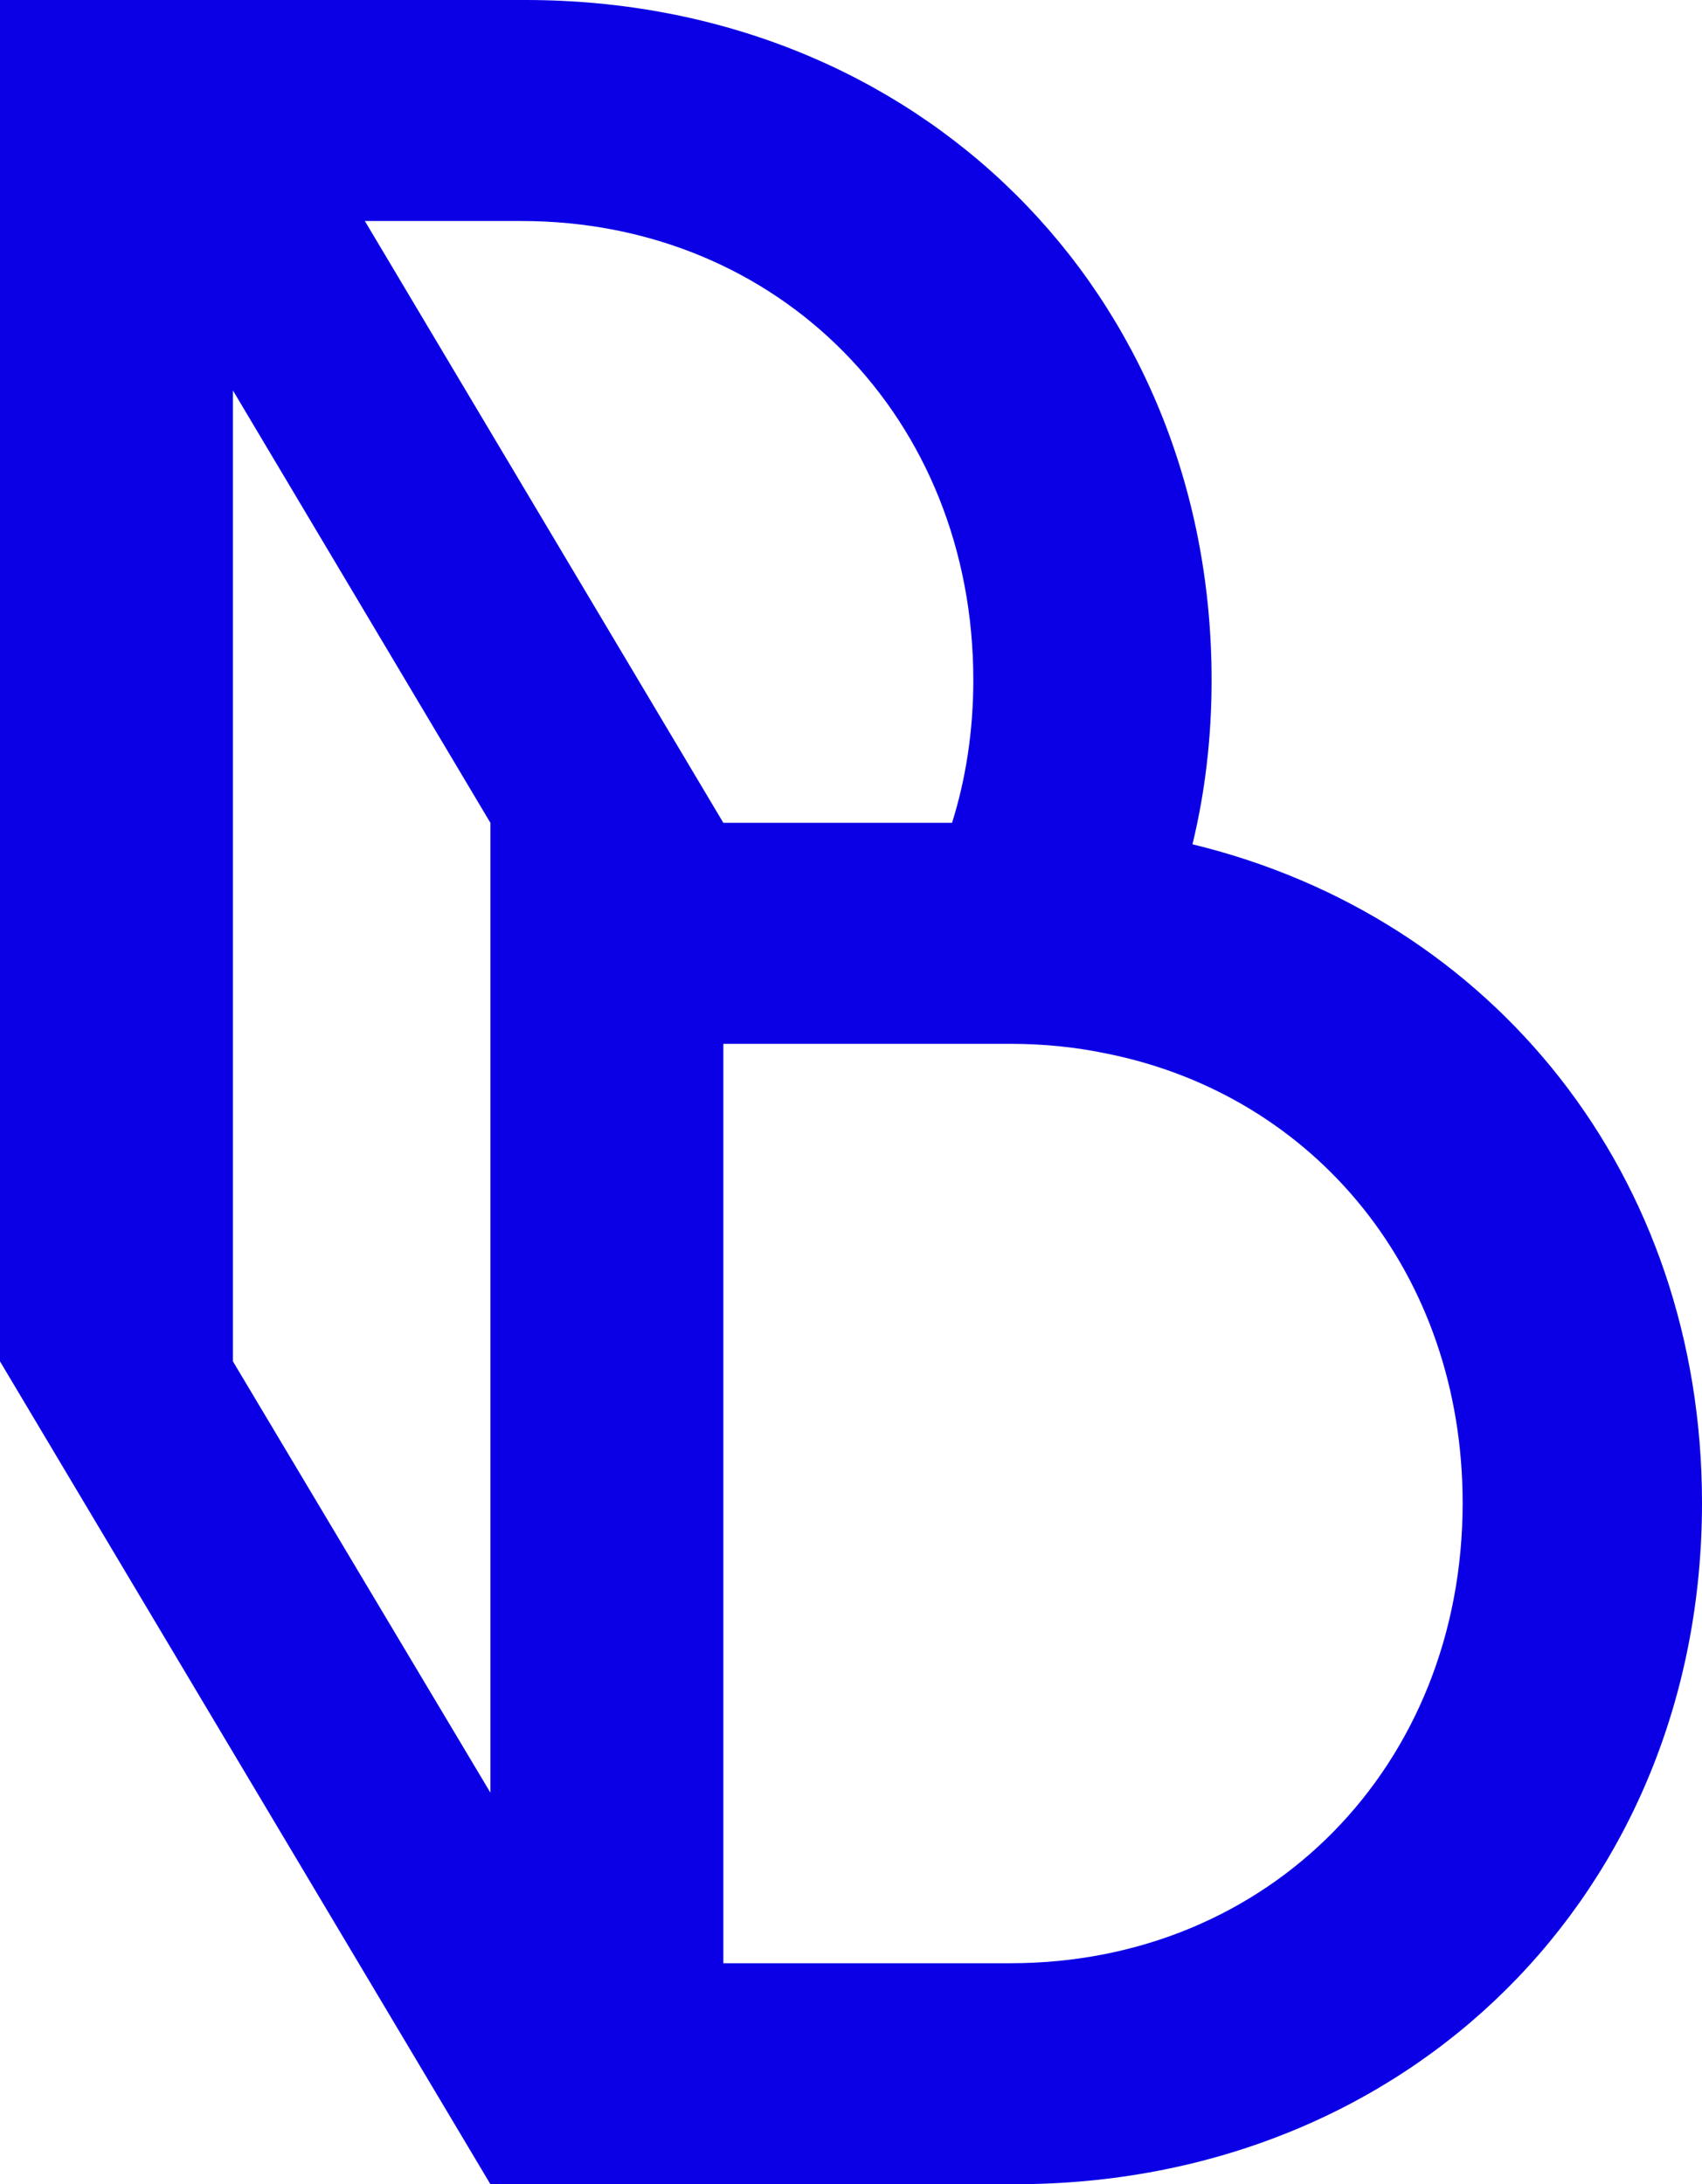
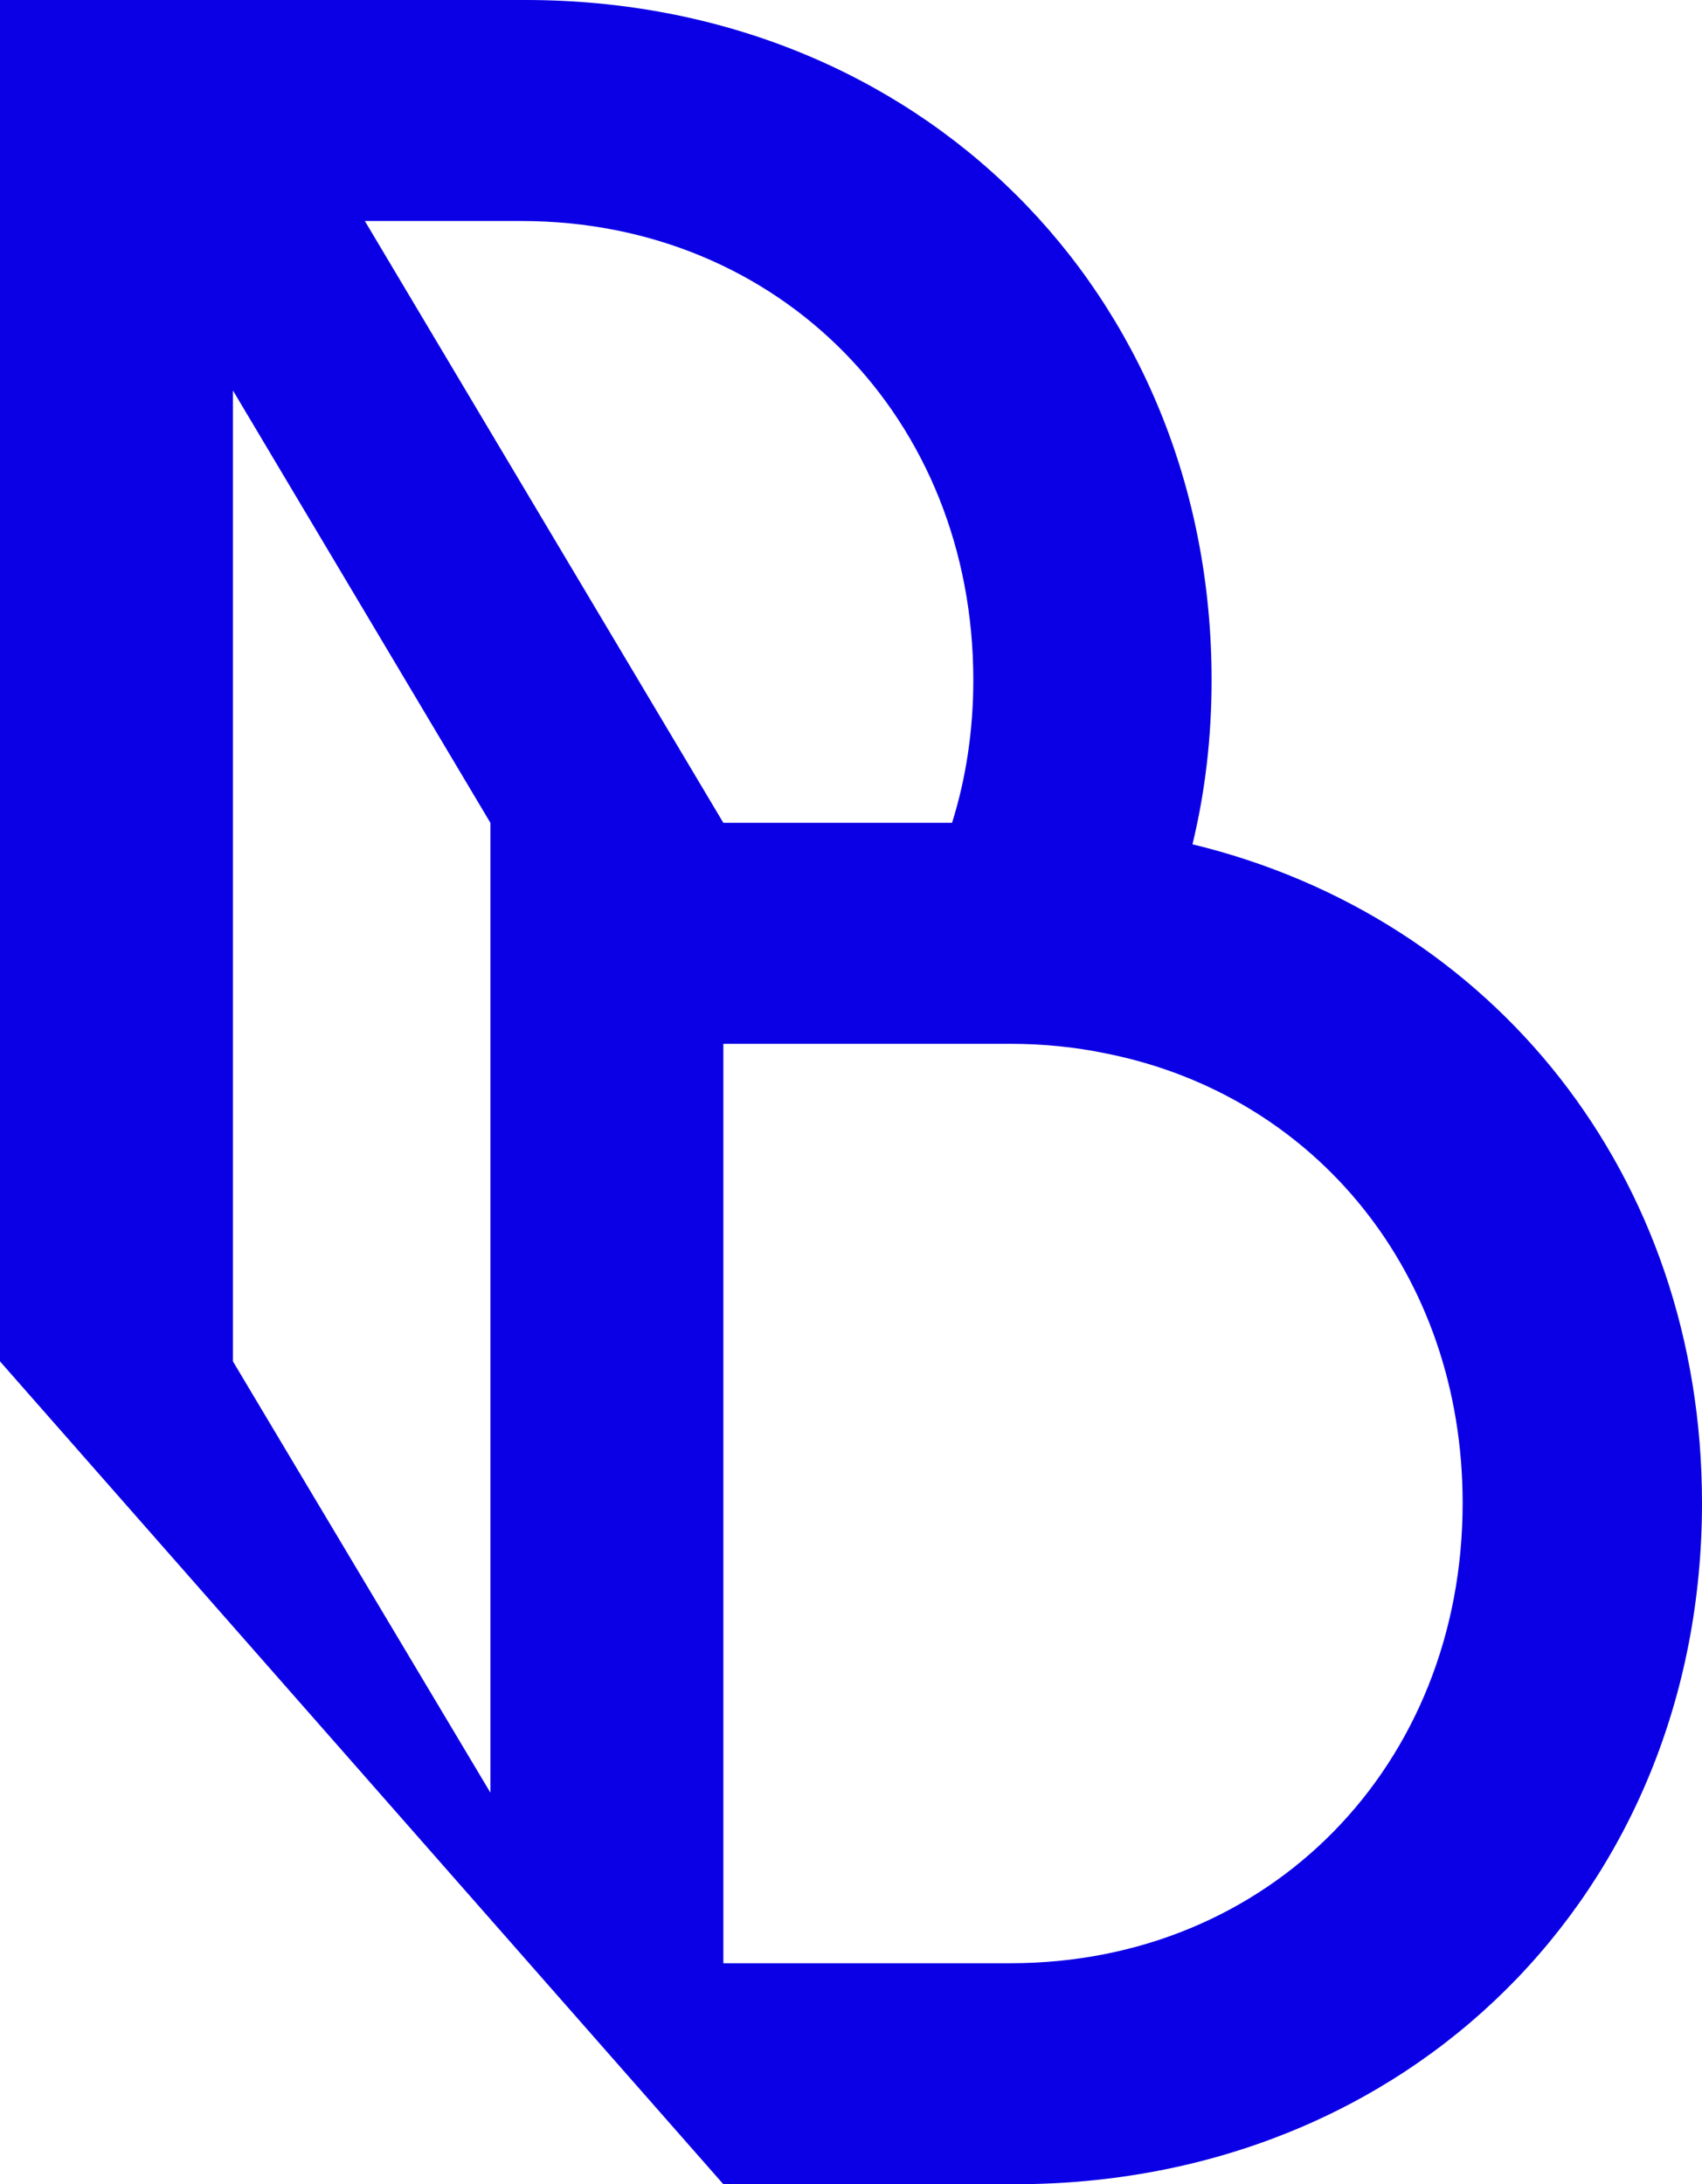
<svg xmlns="http://www.w3.org/2000/svg" width="60px" height="77px" viewBox="0 0 60 77">
  <title>EEAA0A86-7925-4F91-A4CB-5873FDE9B2B3</title>
  <g id="Page-1" stroke="none" stroke-width="1" fill="none" fill-rule="evenodd">
    <g id="Universe-Landing-1-Copy-7" transform="translate(-690, -4055)" fill="#0B00E5">
-       <path d="M725.625,4124.209 L715.5,4124.209 L715.5,4102.085 L715.5,4093.576 L715.5,4091.798 L718.35,4091.798 L725.625,4091.798 C726.788,4091.798 727.913,4091.912 729,4092.139 C736.388,4093.613 741.562,4099.929 741.562,4107.985 C741.562,4117.25 734.737,4124.209 725.625,4124.209 L725.625,4124.209 Z M698.212,4102.993 L698.212,4068.766 L707.288,4084.007 L707.288,4095.202 L707.288,4102.993 L707.288,4118.196 L698.212,4102.993 Z M708.375,4062.791 C717.487,4062.791 724.312,4069.75 724.312,4078.977 C724.312,4080.755 724.05,4082.457 723.562,4084.007 L715.5,4084.007 L702.862,4062.791 L708.375,4062.791 Z M732.038,4084.764 C732.487,4082.911 732.712,4080.982 732.712,4078.977 C732.712,4065.287 722.362,4055 708.525,4055 L698.212,4055 L690,4055 L690,4102.993 L707.288,4132 L715.5,4132 L725.775,4132 C739.65,4132 750,4121.713 750,4107.985 C750,4096.45 742.65,4087.335 732.038,4084.764 L732.038,4084.764 Z" id="Fill-64-Copy-2" />
+       <path d="M725.625,4124.209 L715.5,4124.209 L715.5,4102.085 L715.5,4093.576 L715.5,4091.798 L718.35,4091.798 L725.625,4091.798 C726.788,4091.798 727.913,4091.912 729,4092.139 C736.388,4093.613 741.562,4099.929 741.562,4107.985 C741.562,4117.25 734.737,4124.209 725.625,4124.209 L725.625,4124.209 Z M698.212,4102.993 L698.212,4068.766 L707.288,4084.007 L707.288,4095.202 L707.288,4102.993 L707.288,4118.196 L698.212,4102.993 Z M708.375,4062.791 C717.487,4062.791 724.312,4069.75 724.312,4078.977 C724.312,4080.755 724.05,4082.457 723.562,4084.007 L715.5,4084.007 L702.862,4062.791 L708.375,4062.791 Z M732.038,4084.764 C732.487,4082.911 732.712,4080.982 732.712,4078.977 C732.712,4065.287 722.362,4055 708.525,4055 L698.212,4055 L690,4055 L690,4102.993 L715.5,4132 L725.775,4132 C739.65,4132 750,4121.713 750,4107.985 C750,4096.45 742.65,4087.335 732.038,4084.764 L732.038,4084.764 Z" id="Fill-64-Copy-2" />
    </g>
  </g>
</svg>